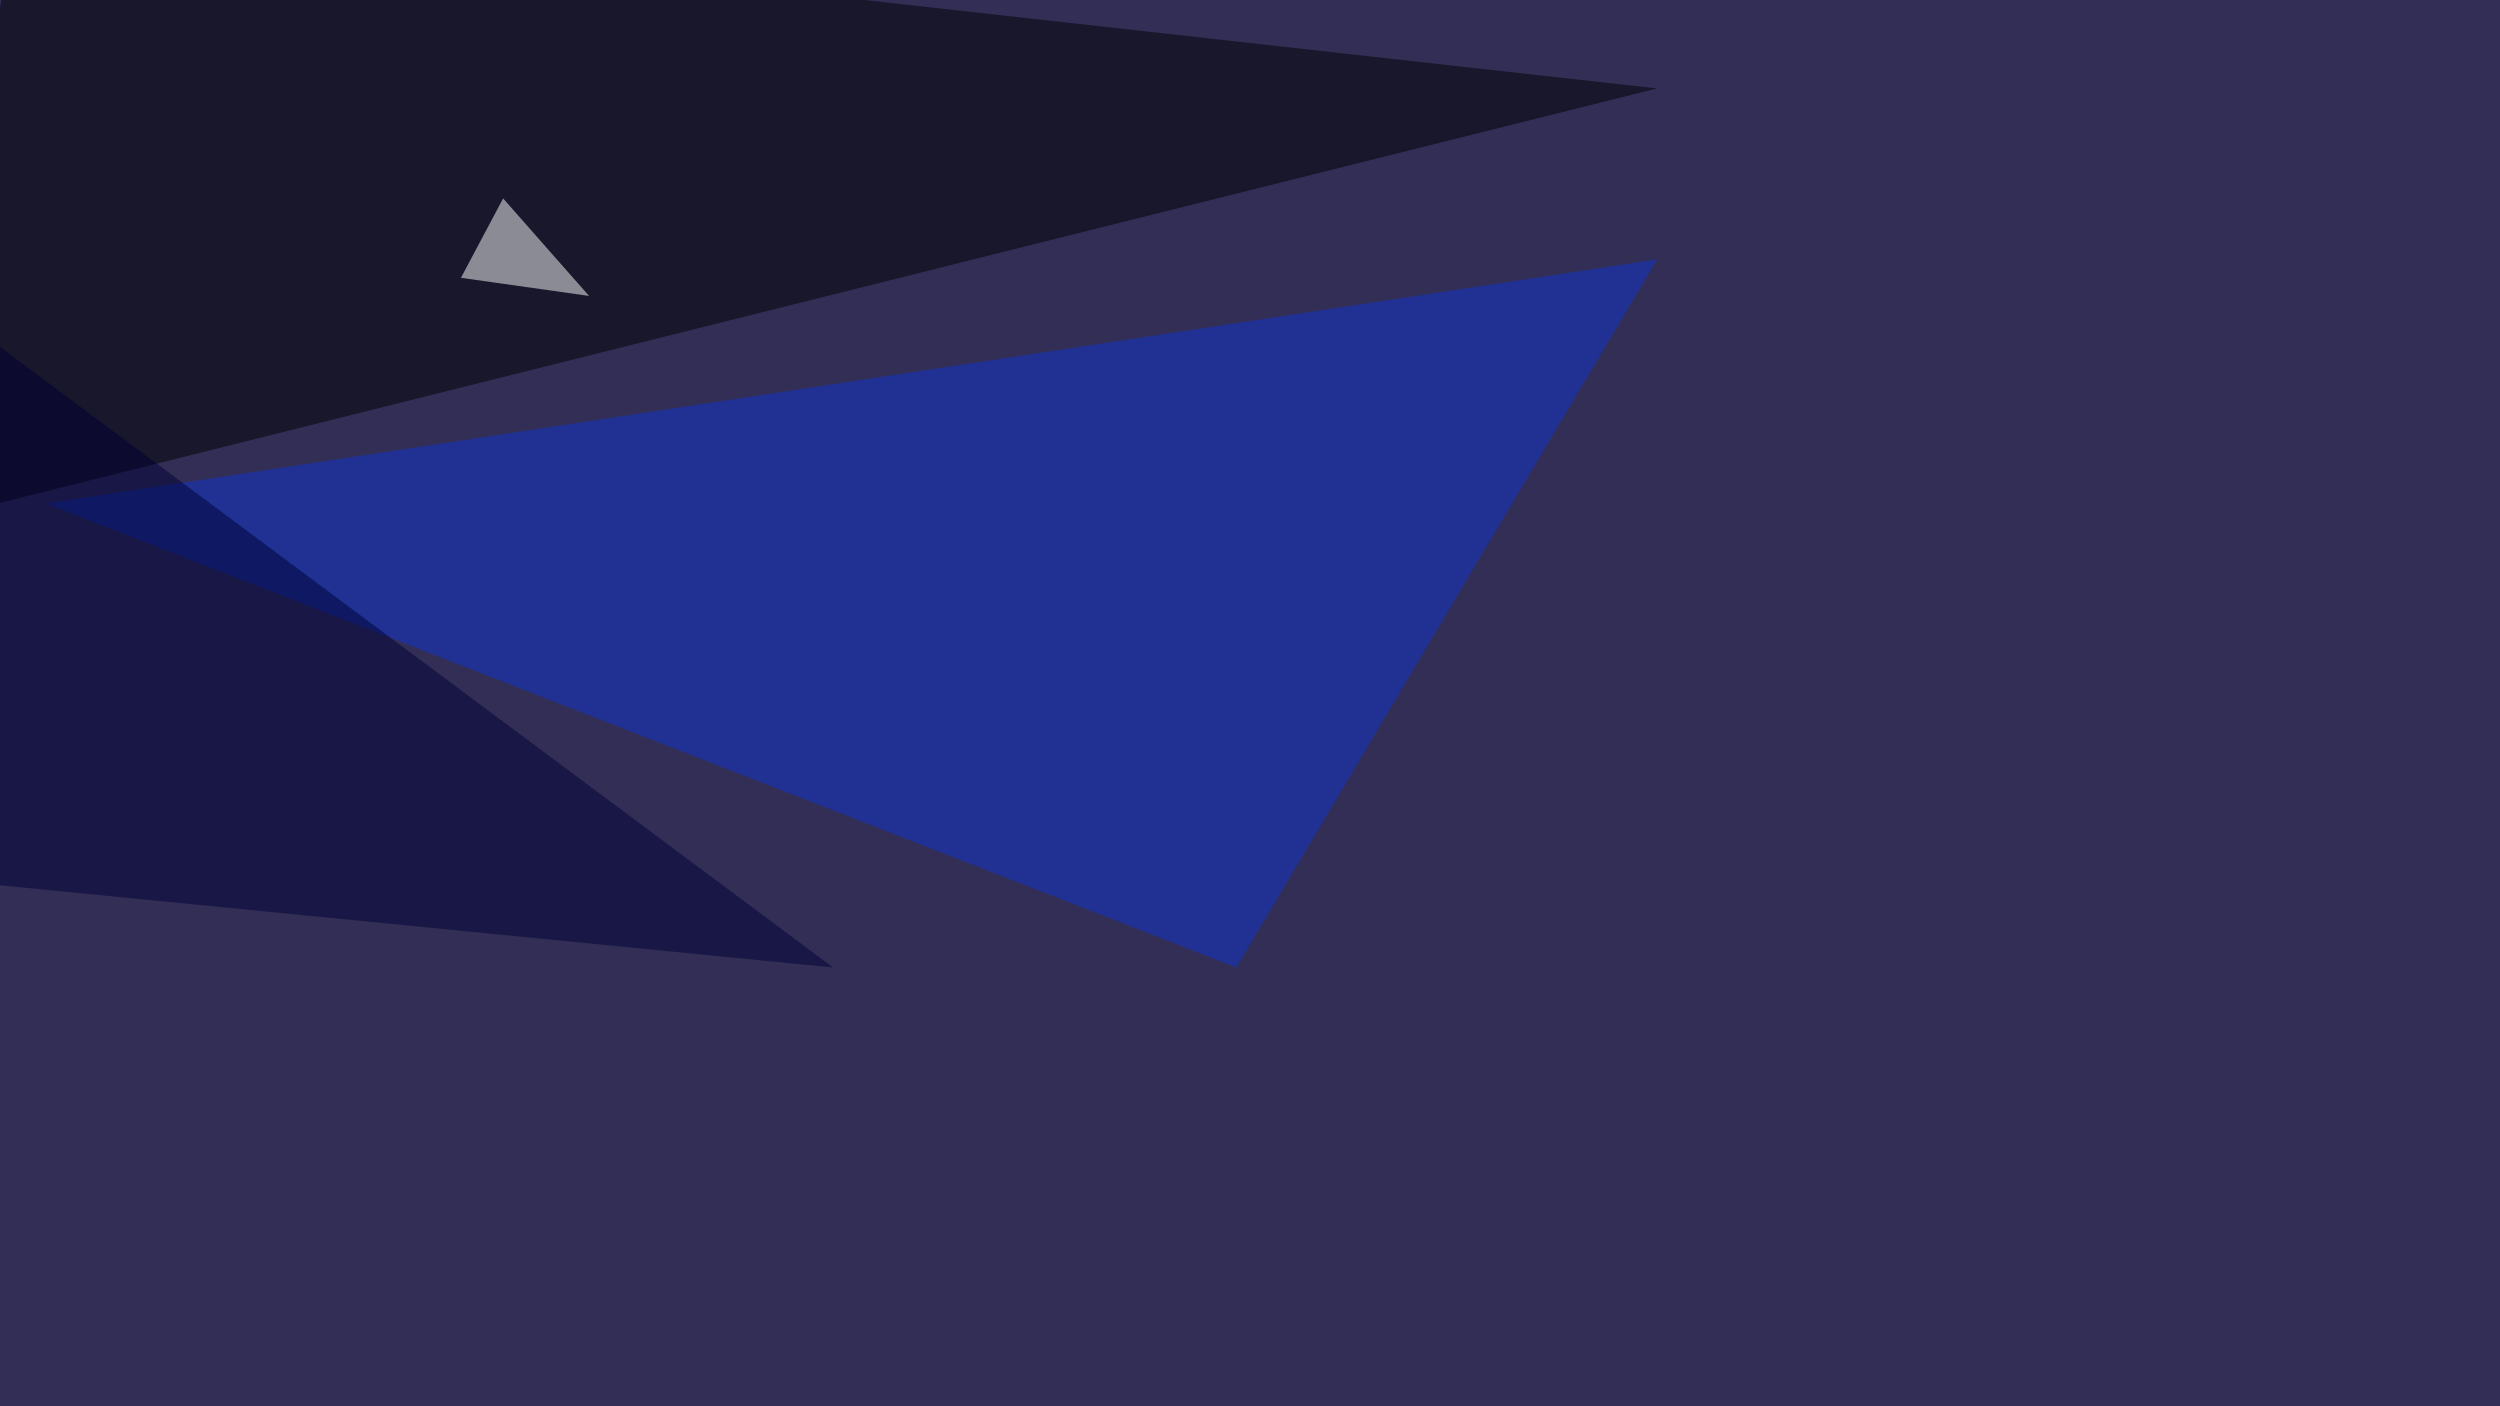
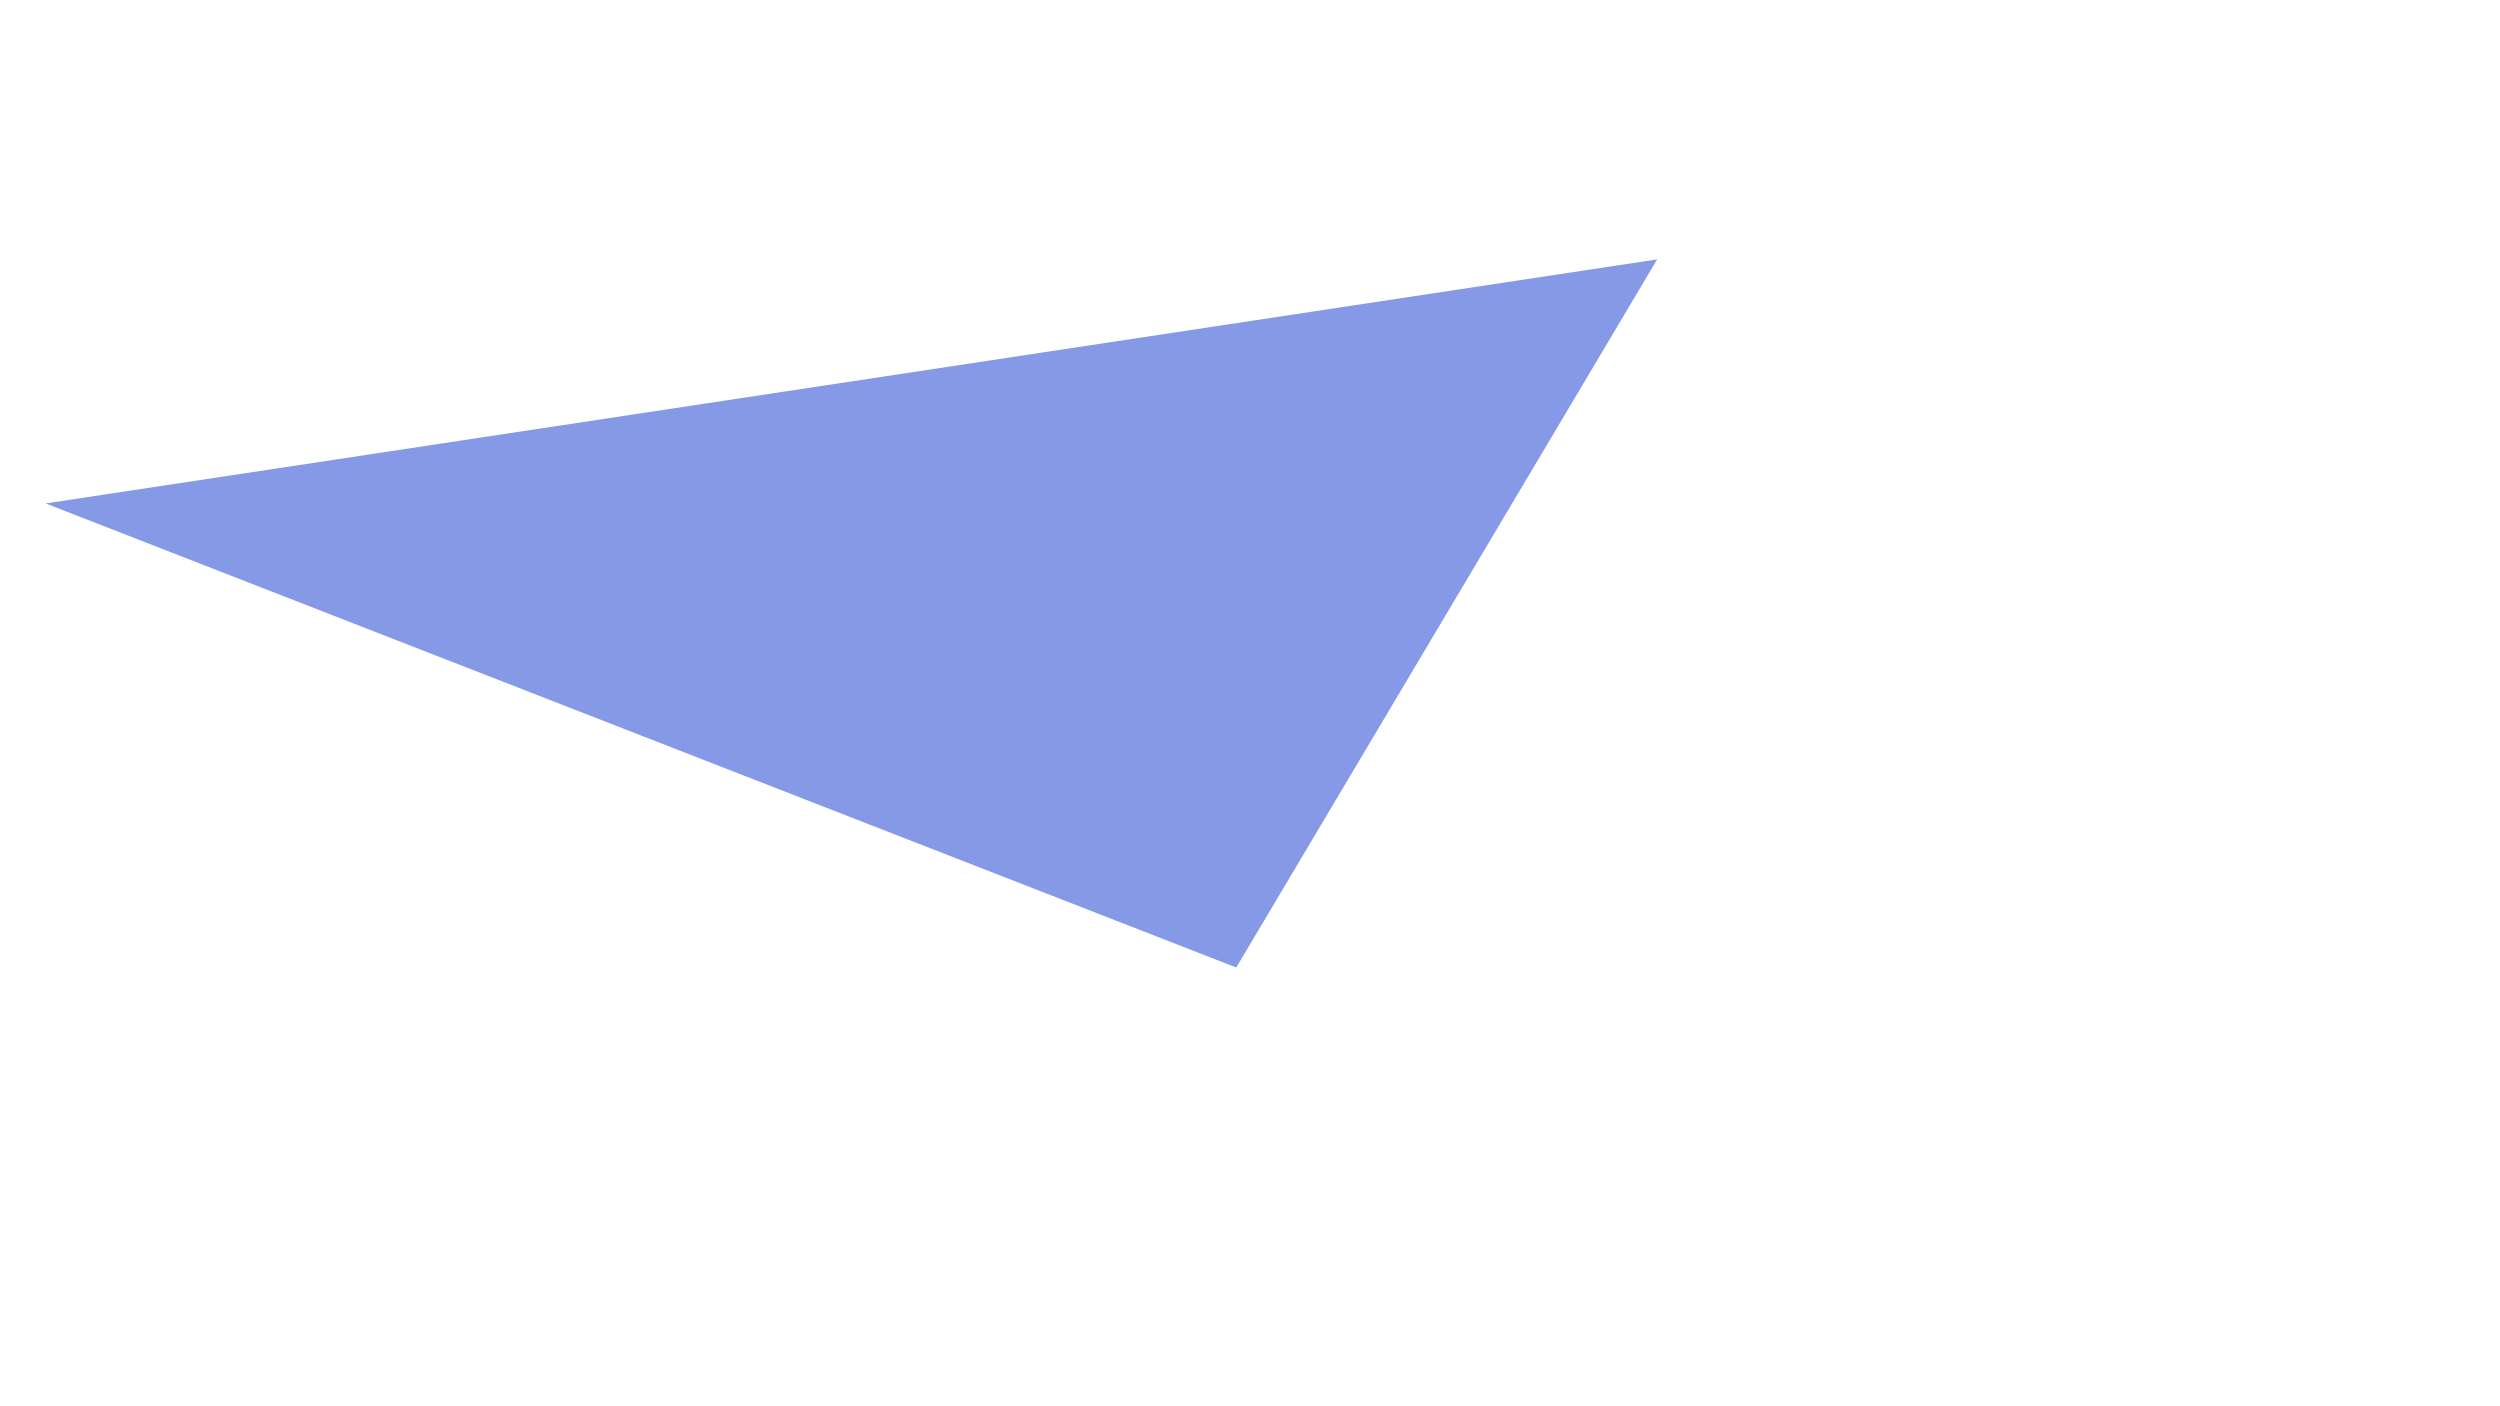
<svg xmlns="http://www.w3.org/2000/svg" width="800" height="450">
  <filter id="a">
    <feGaussianBlur stdDeviation="12" />
  </filter>
-   <rect width="100%" height="100%" fill="#322e56" />
  <g filter="url(#a)">
    <g fill-opacity=".5">
      <path fill="#0e35d1" d="M530.3 83L14.6 161.1l381 148.5z" />
-       <path fill="#000001" d="M4.9-30.3L-24.4 167 530.3 28.3z" />
-       <path fill="#fdffff" d="M147.5 88.9l41 5.8L161 63.5z" />
-       <path fill="#000035" d="M-24.4 92.8l-5.9 187.5 296.9 29.3z" />
    </g>
  </g>
</svg>